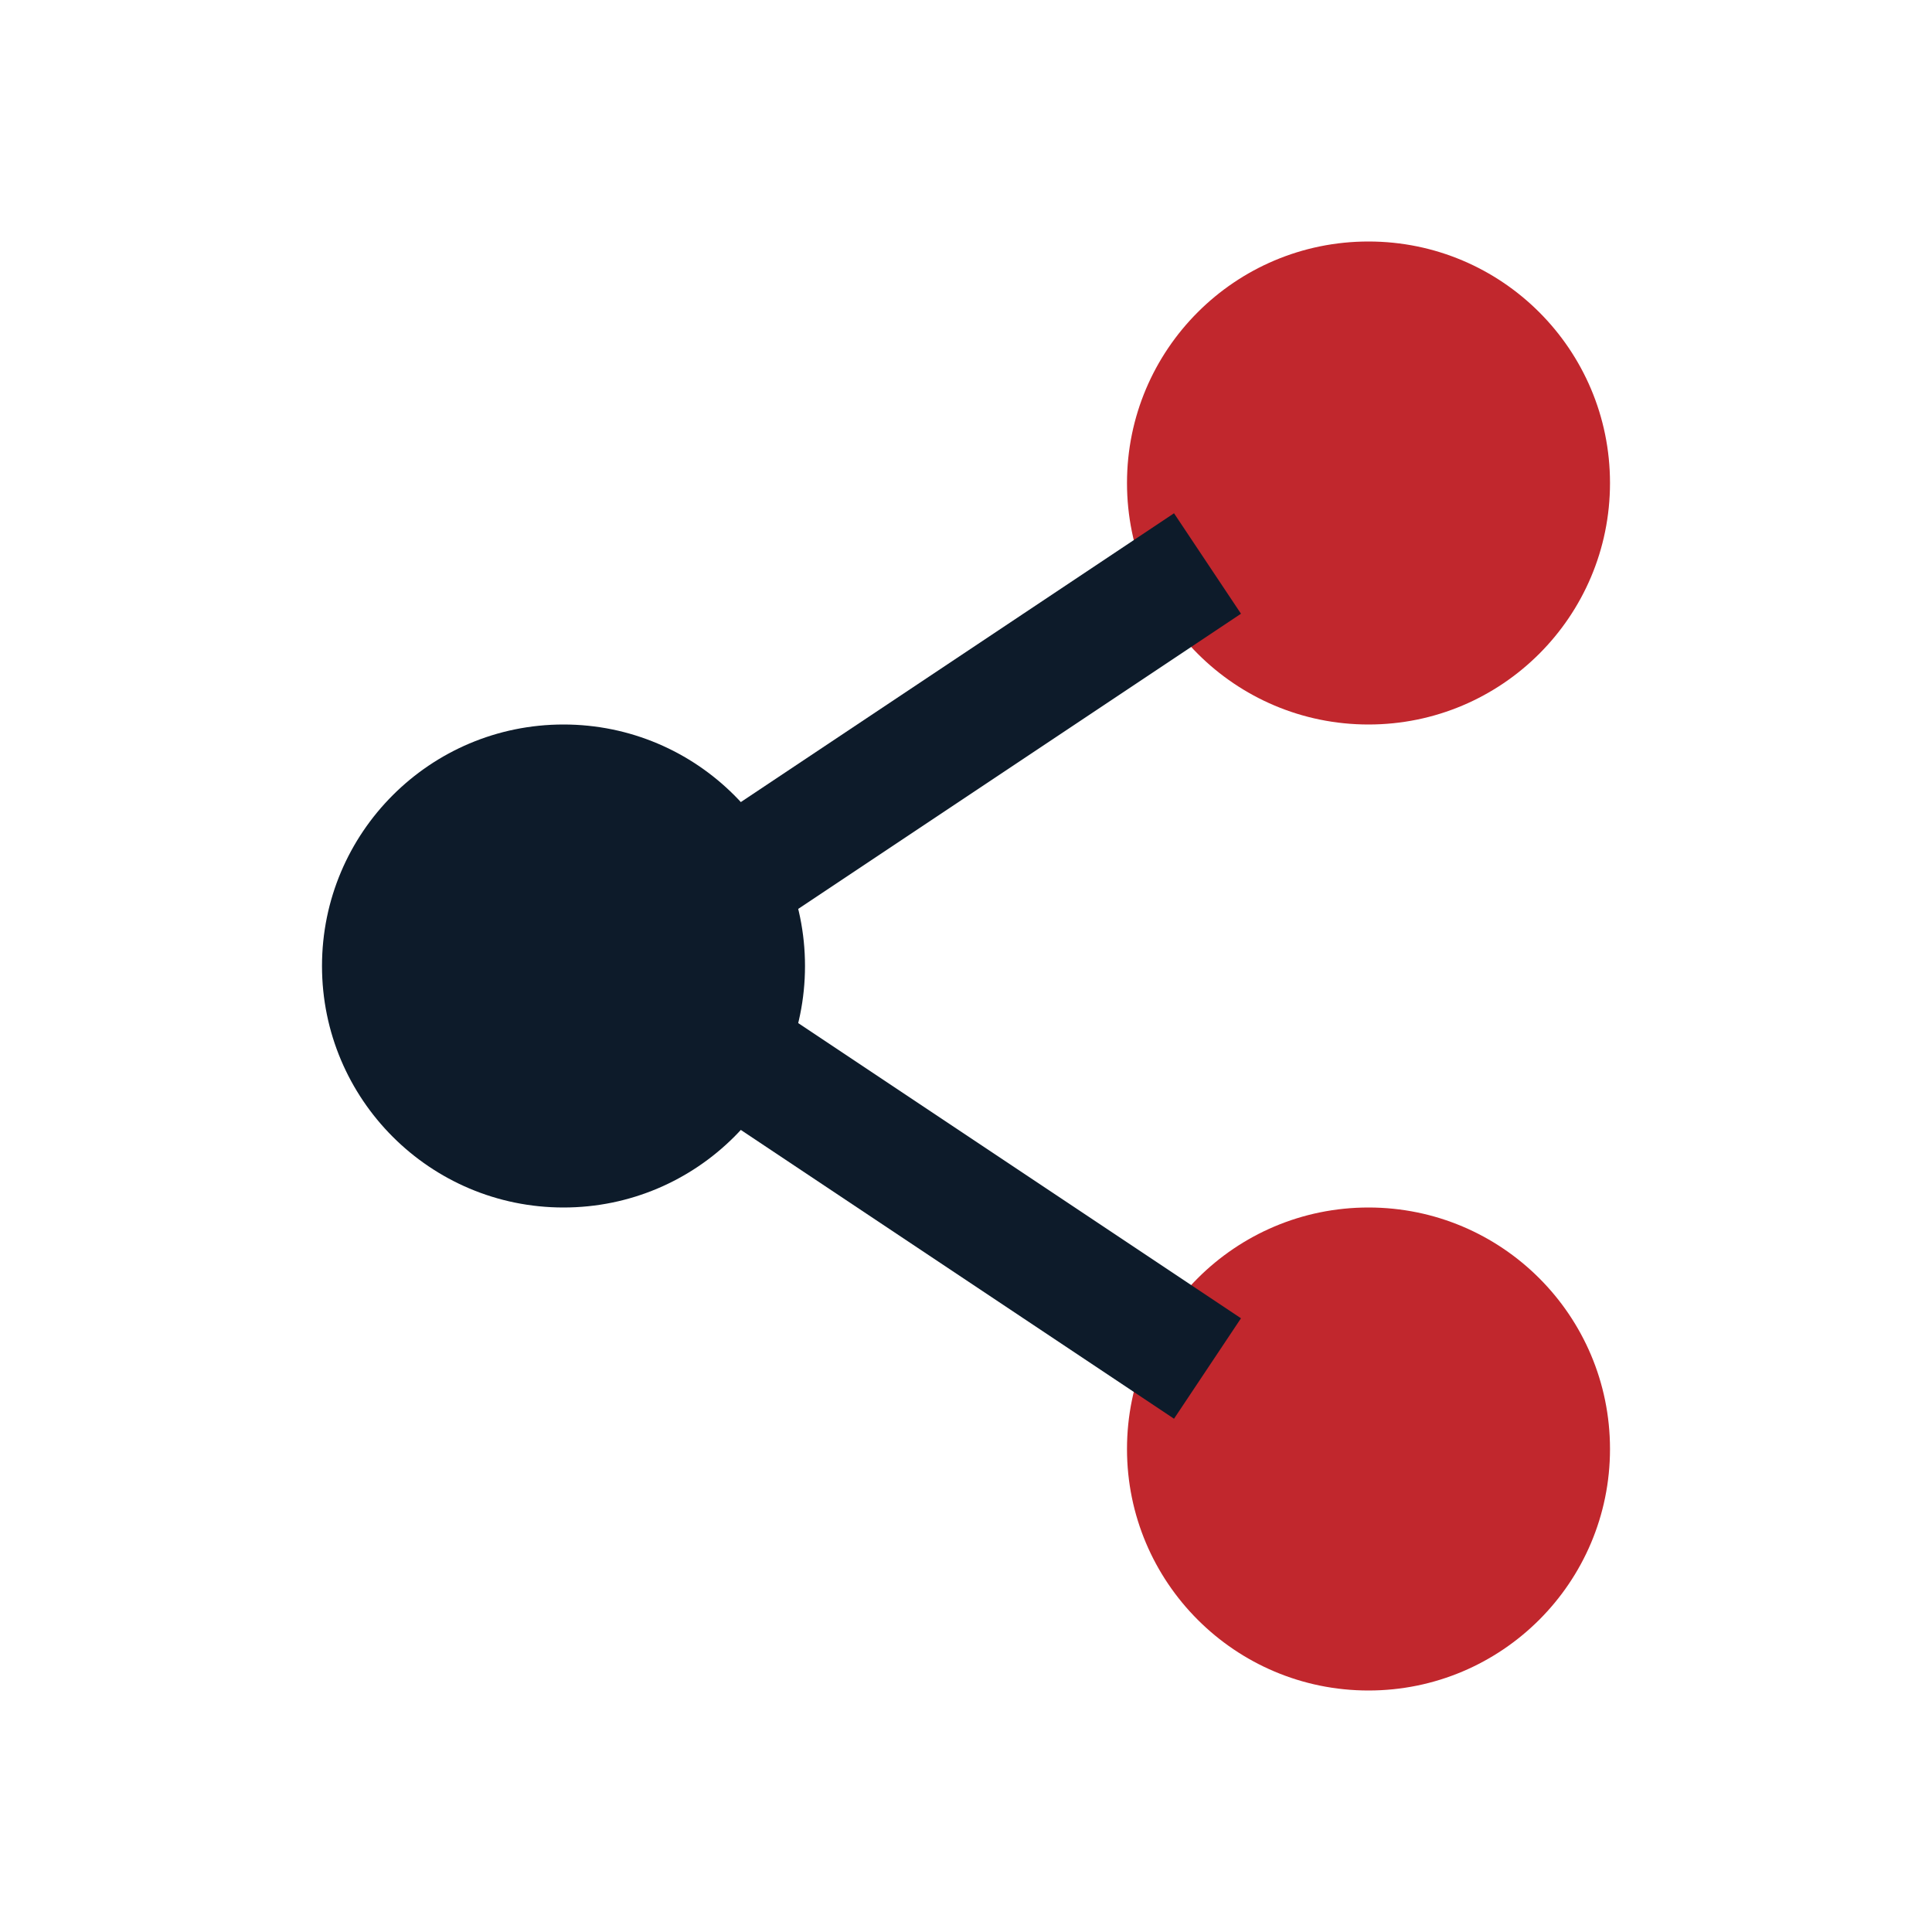
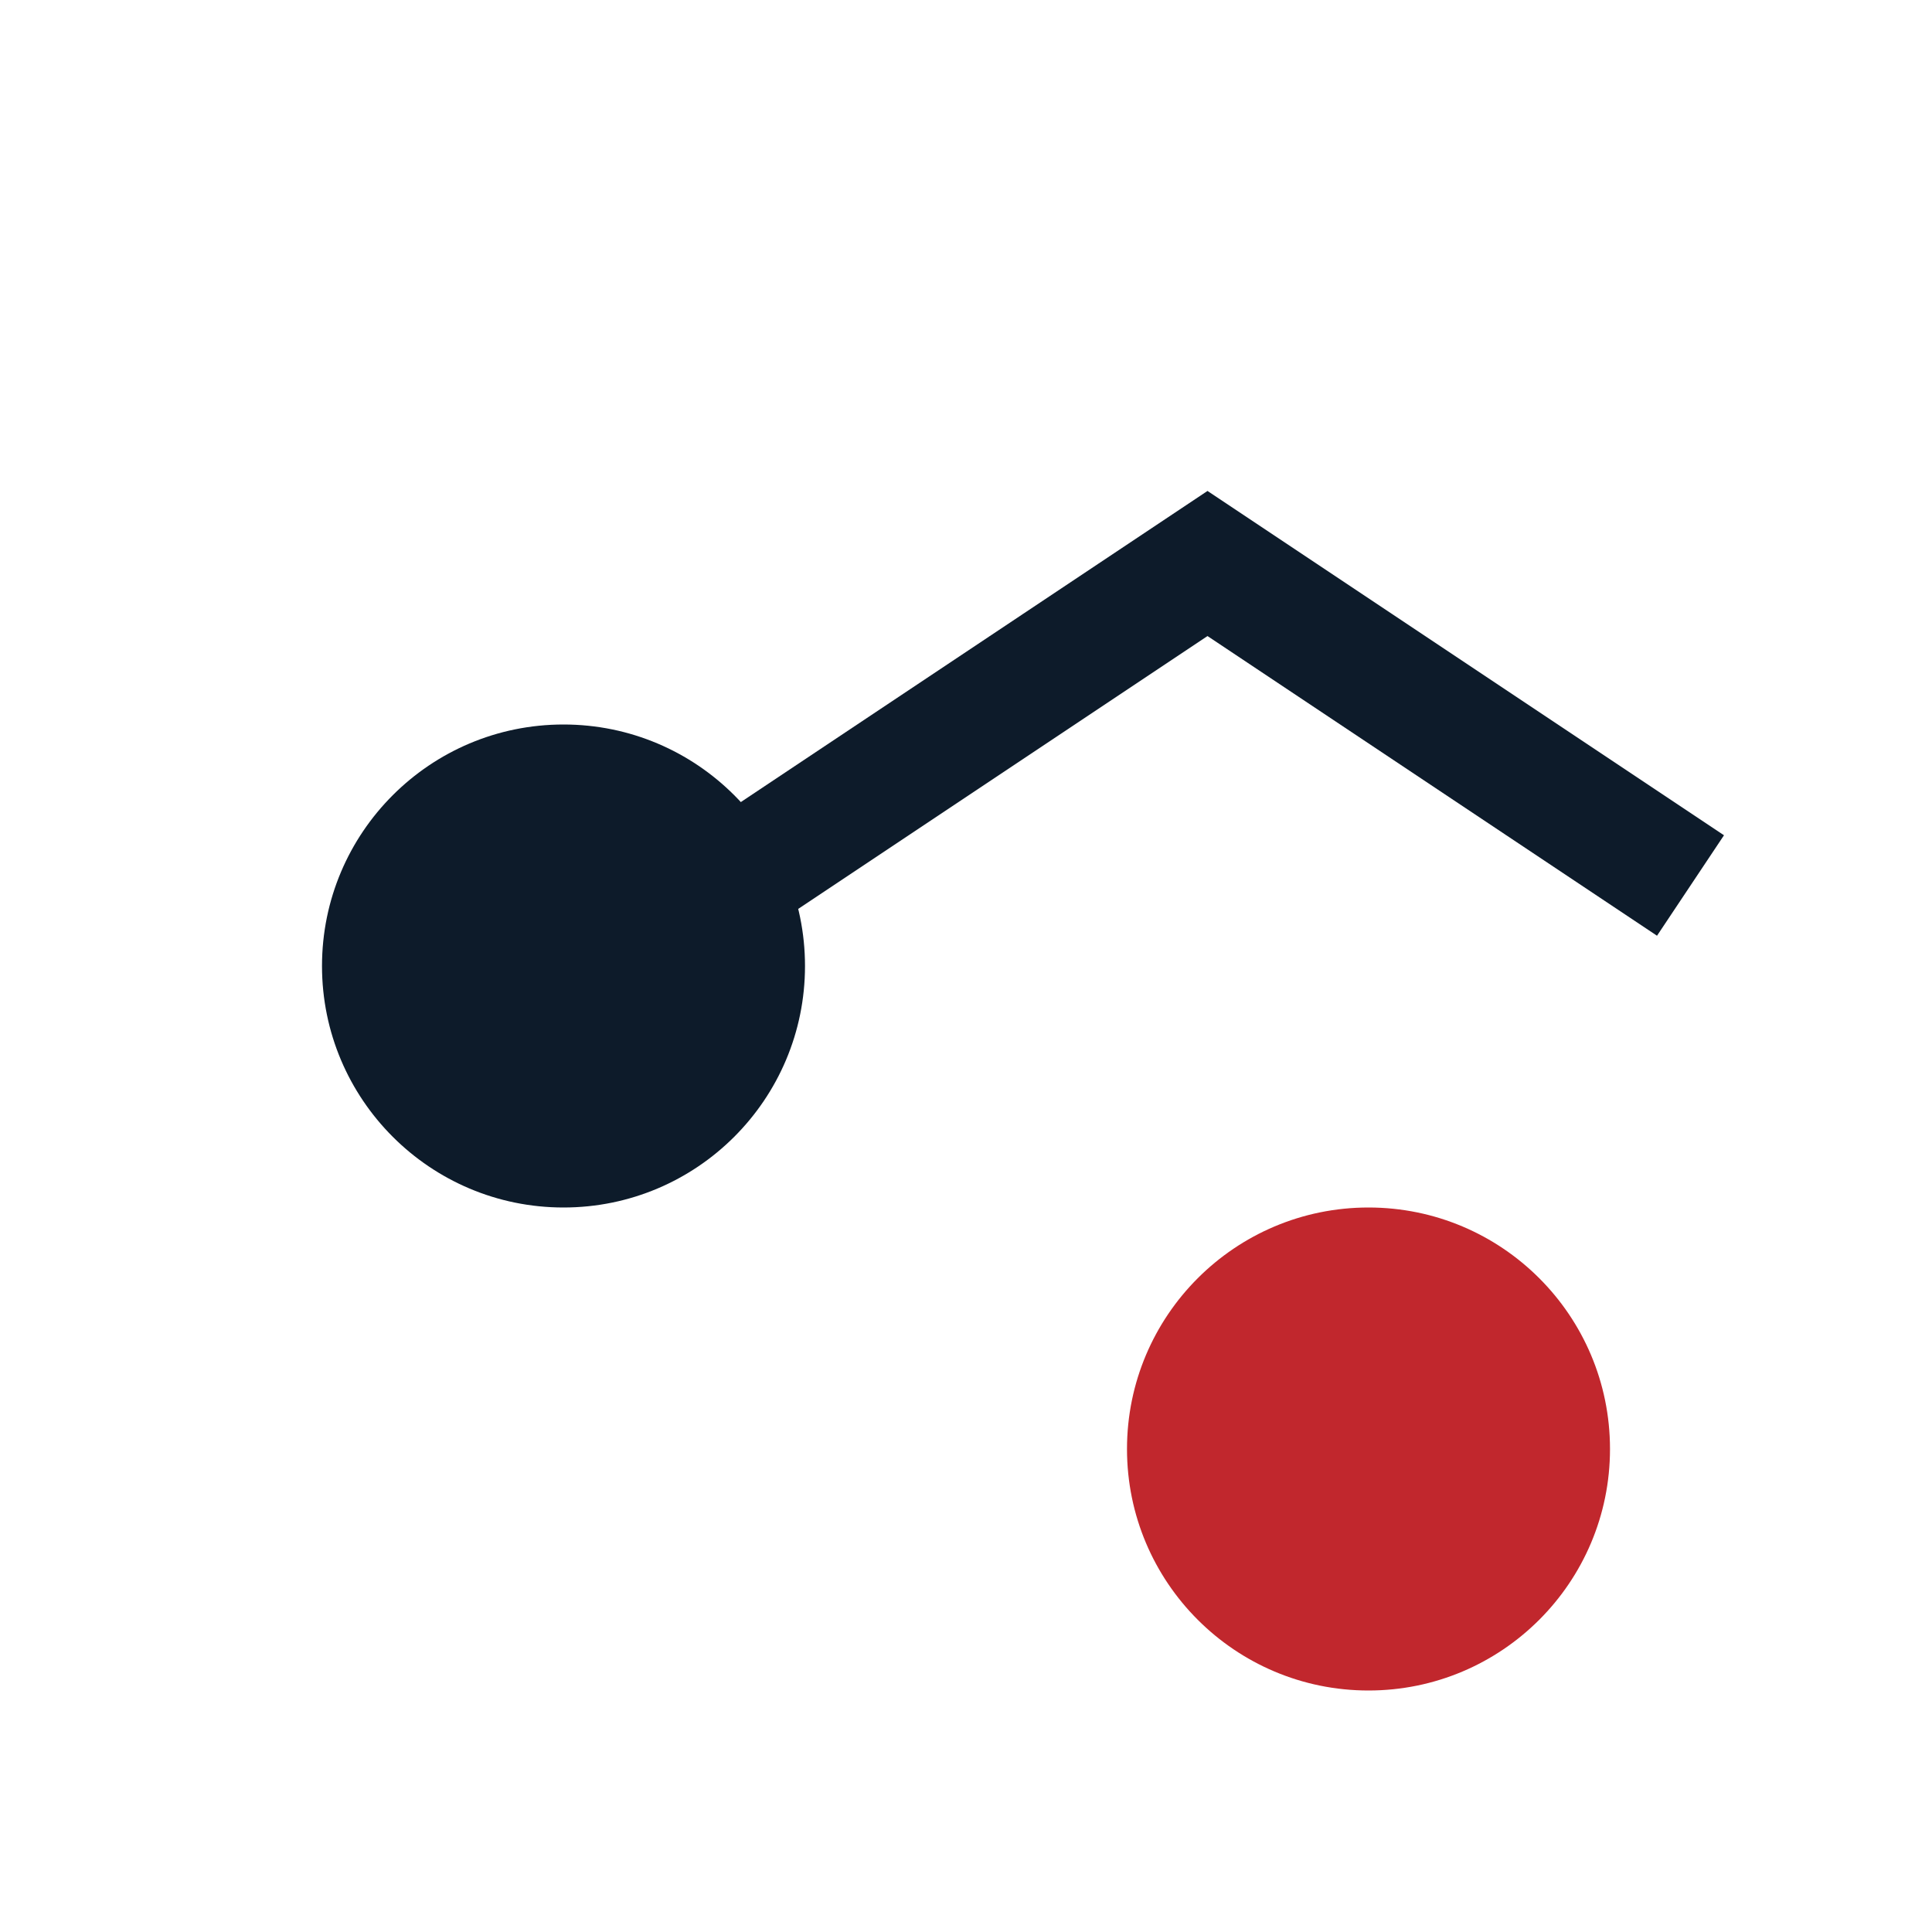
<svg xmlns="http://www.w3.org/2000/svg" width="48" height="48">
  <circle cx="14" cy="24" r="6" fill="#0D1B2A" />
-   <circle cx="34" cy="12" r="6" fill="#C1272D" />
  <circle cx="34" cy="36" r="6" fill="#C1272D" />
-   <path d="M18 22l12-8M18 26l12 8" stroke="#0D1B2A" stroke-width="3" fill="none" />
+   <path d="M18 22l12-8l12 8" stroke="#0D1B2A" stroke-width="3" fill="none" />
</svg>